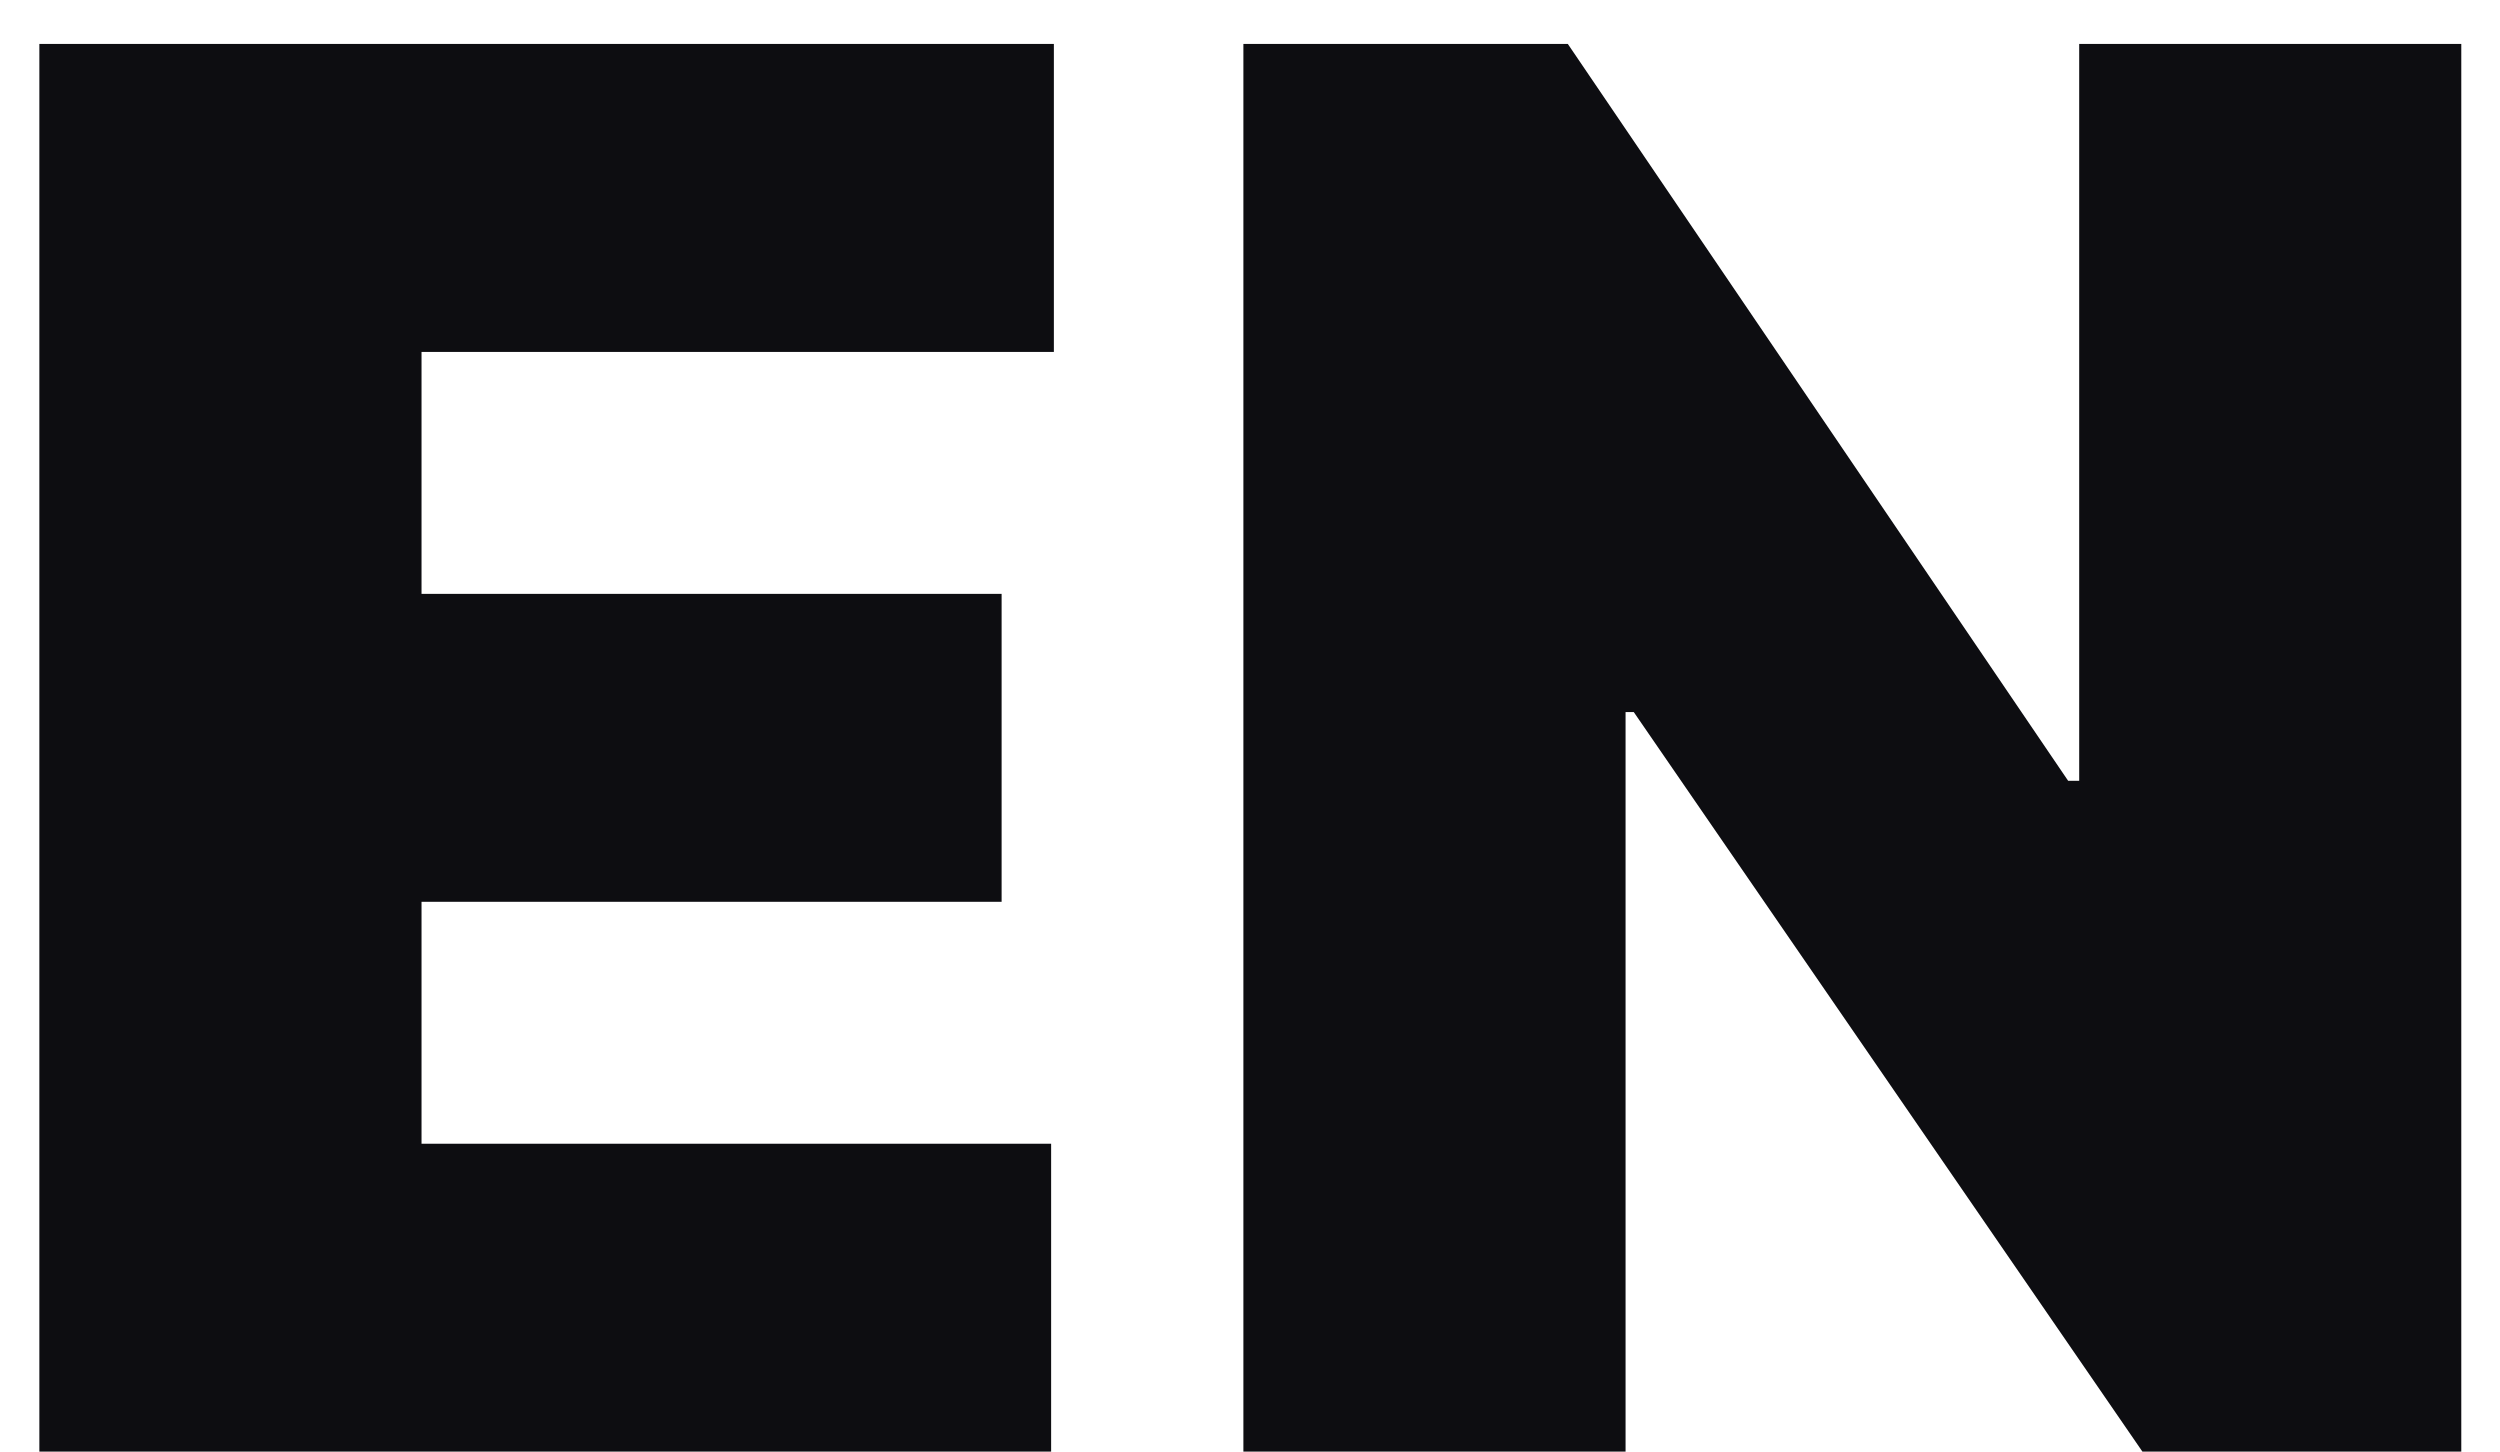
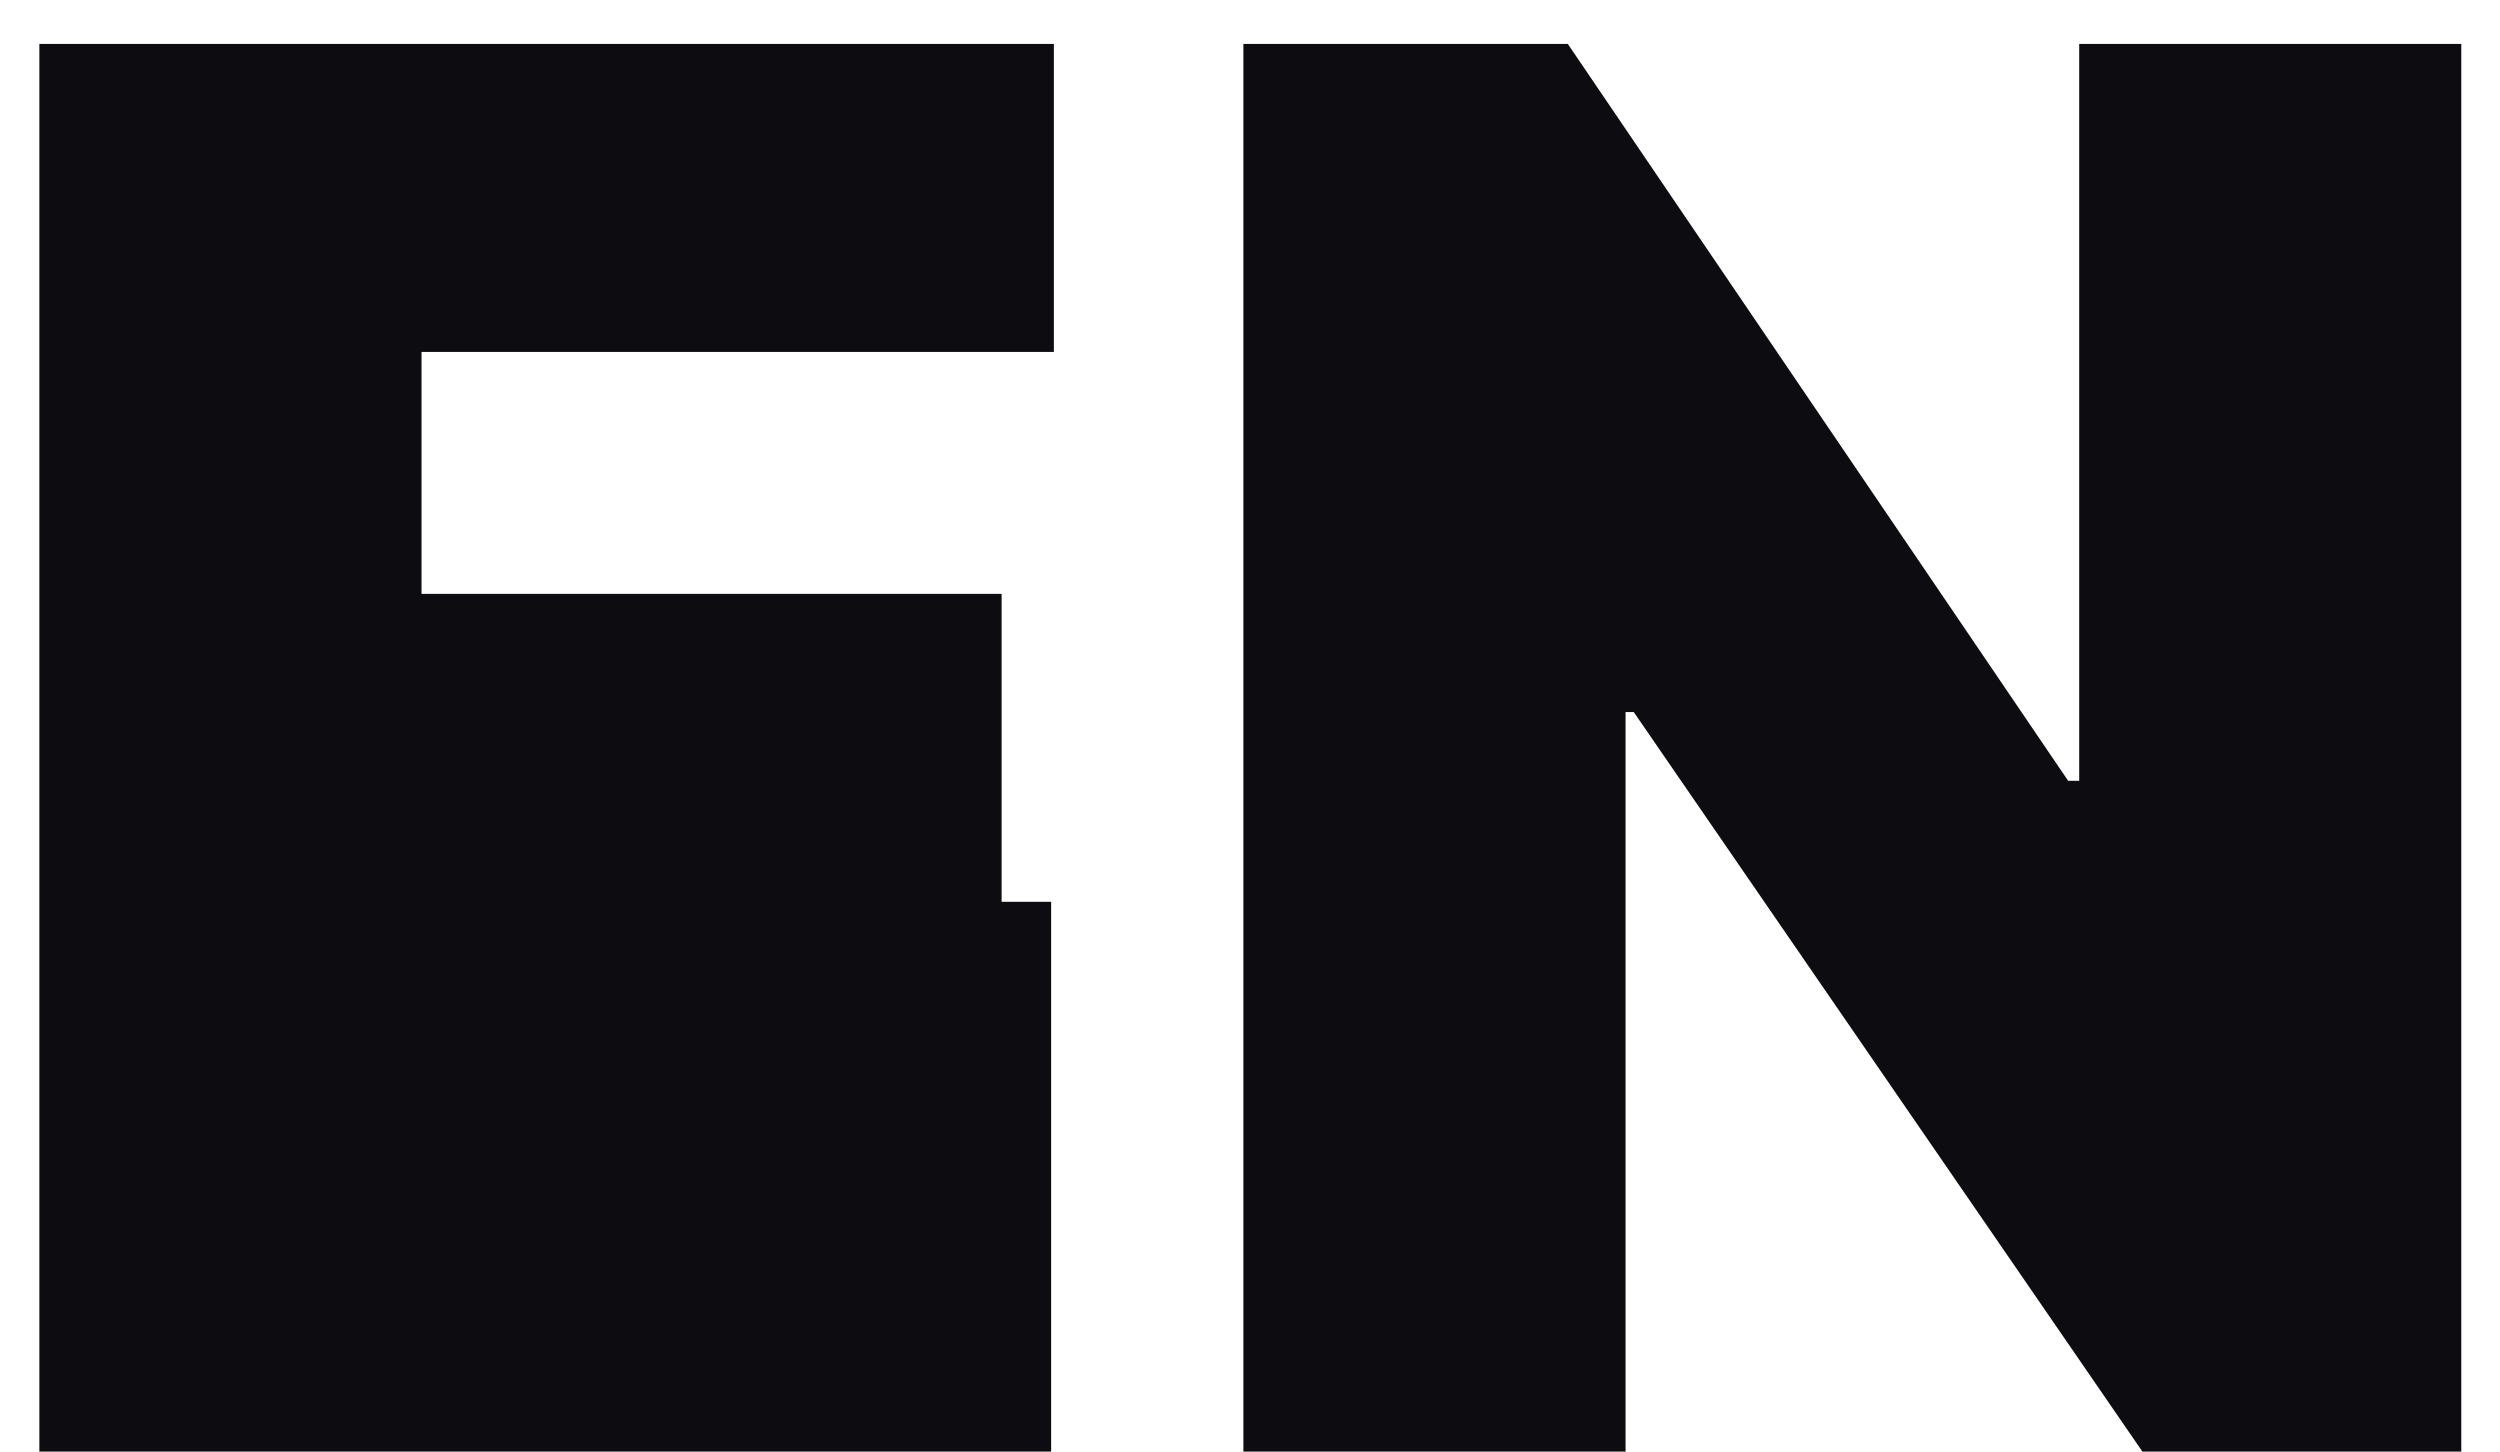
<svg xmlns="http://www.w3.org/2000/svg" width="31" height="18" viewBox="0 0 31 18" fill="none">
-   <path d="M0.488 18V0.545H13.068V4.364H5.227V7.364H12.42V11.182H5.227V14.182H13.034V18H0.488ZM30.52 0.545V18H26.566L20.259 8.83H20.157V18H15.418V0.545H19.441L25.645 9.682H25.782V0.545H30.52Z" fill="#0D0D11" />
+   <path d="M0.488 18V0.545H13.068V4.364H5.227V7.364H12.42V11.182H5.227H13.034V18H0.488ZM30.52 0.545V18H26.566L20.259 8.83H20.157V18H15.418V0.545H19.441L25.645 9.682H25.782V0.545H30.52Z" fill="#0D0D11" />
</svg>